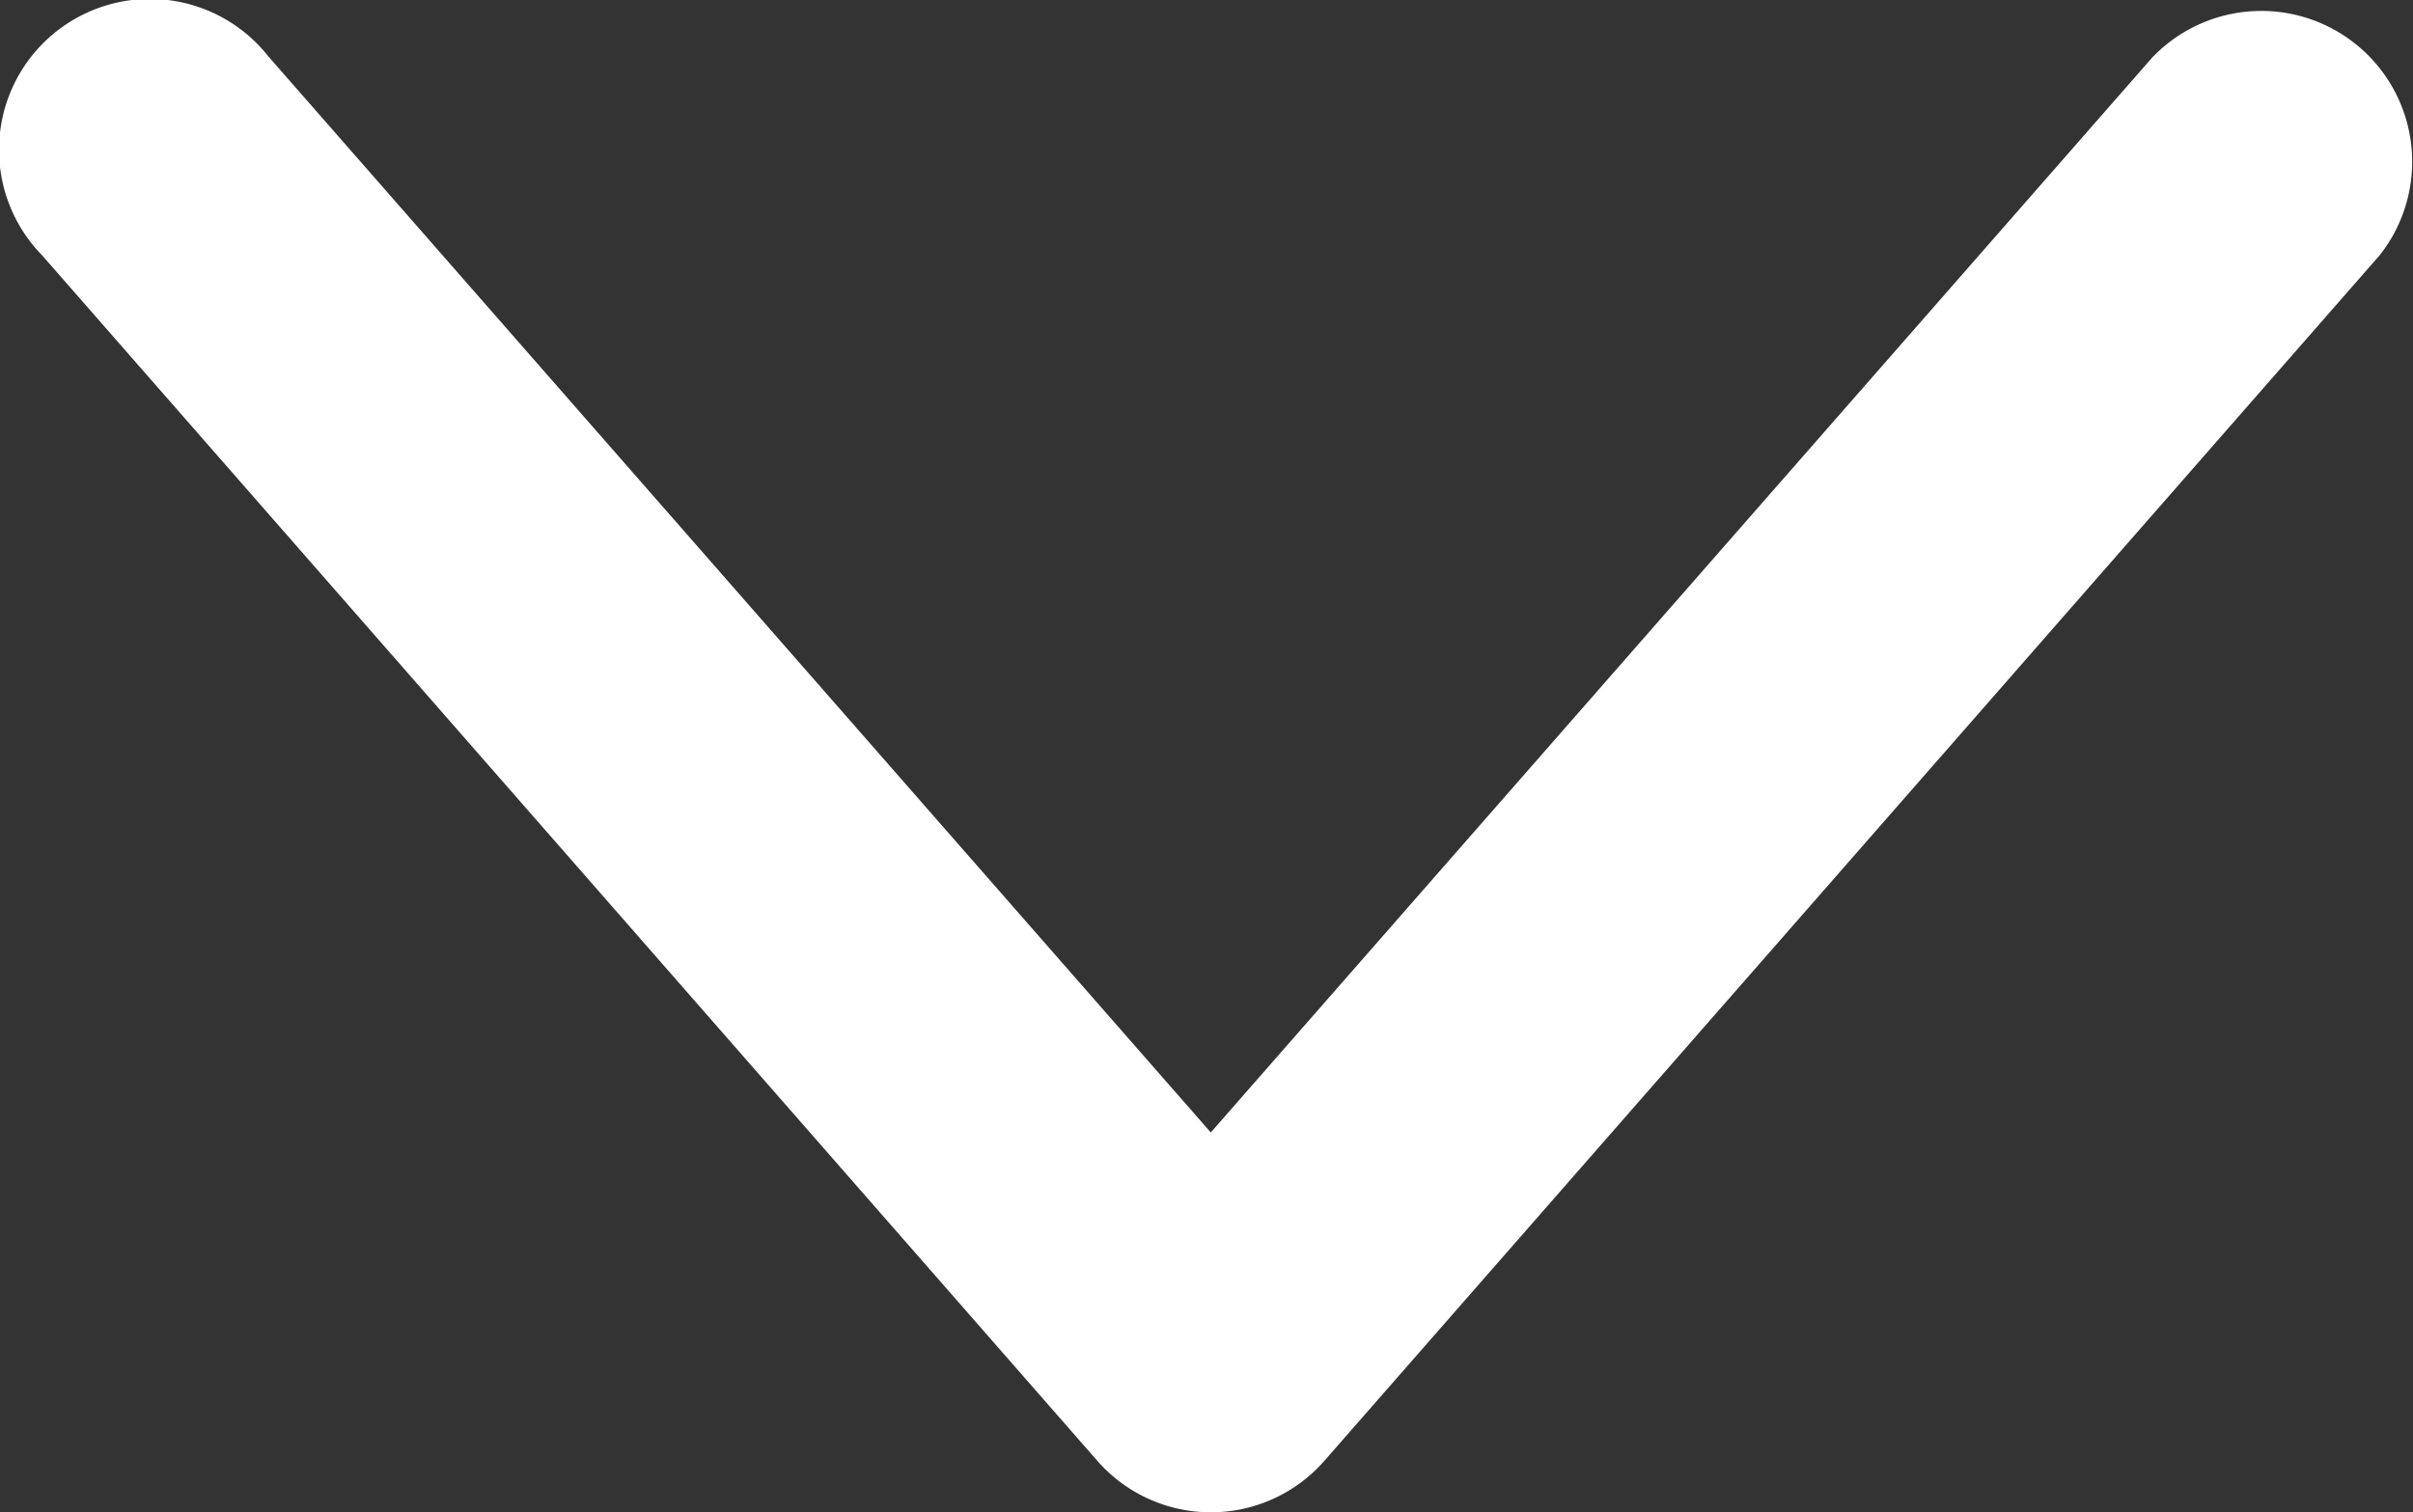
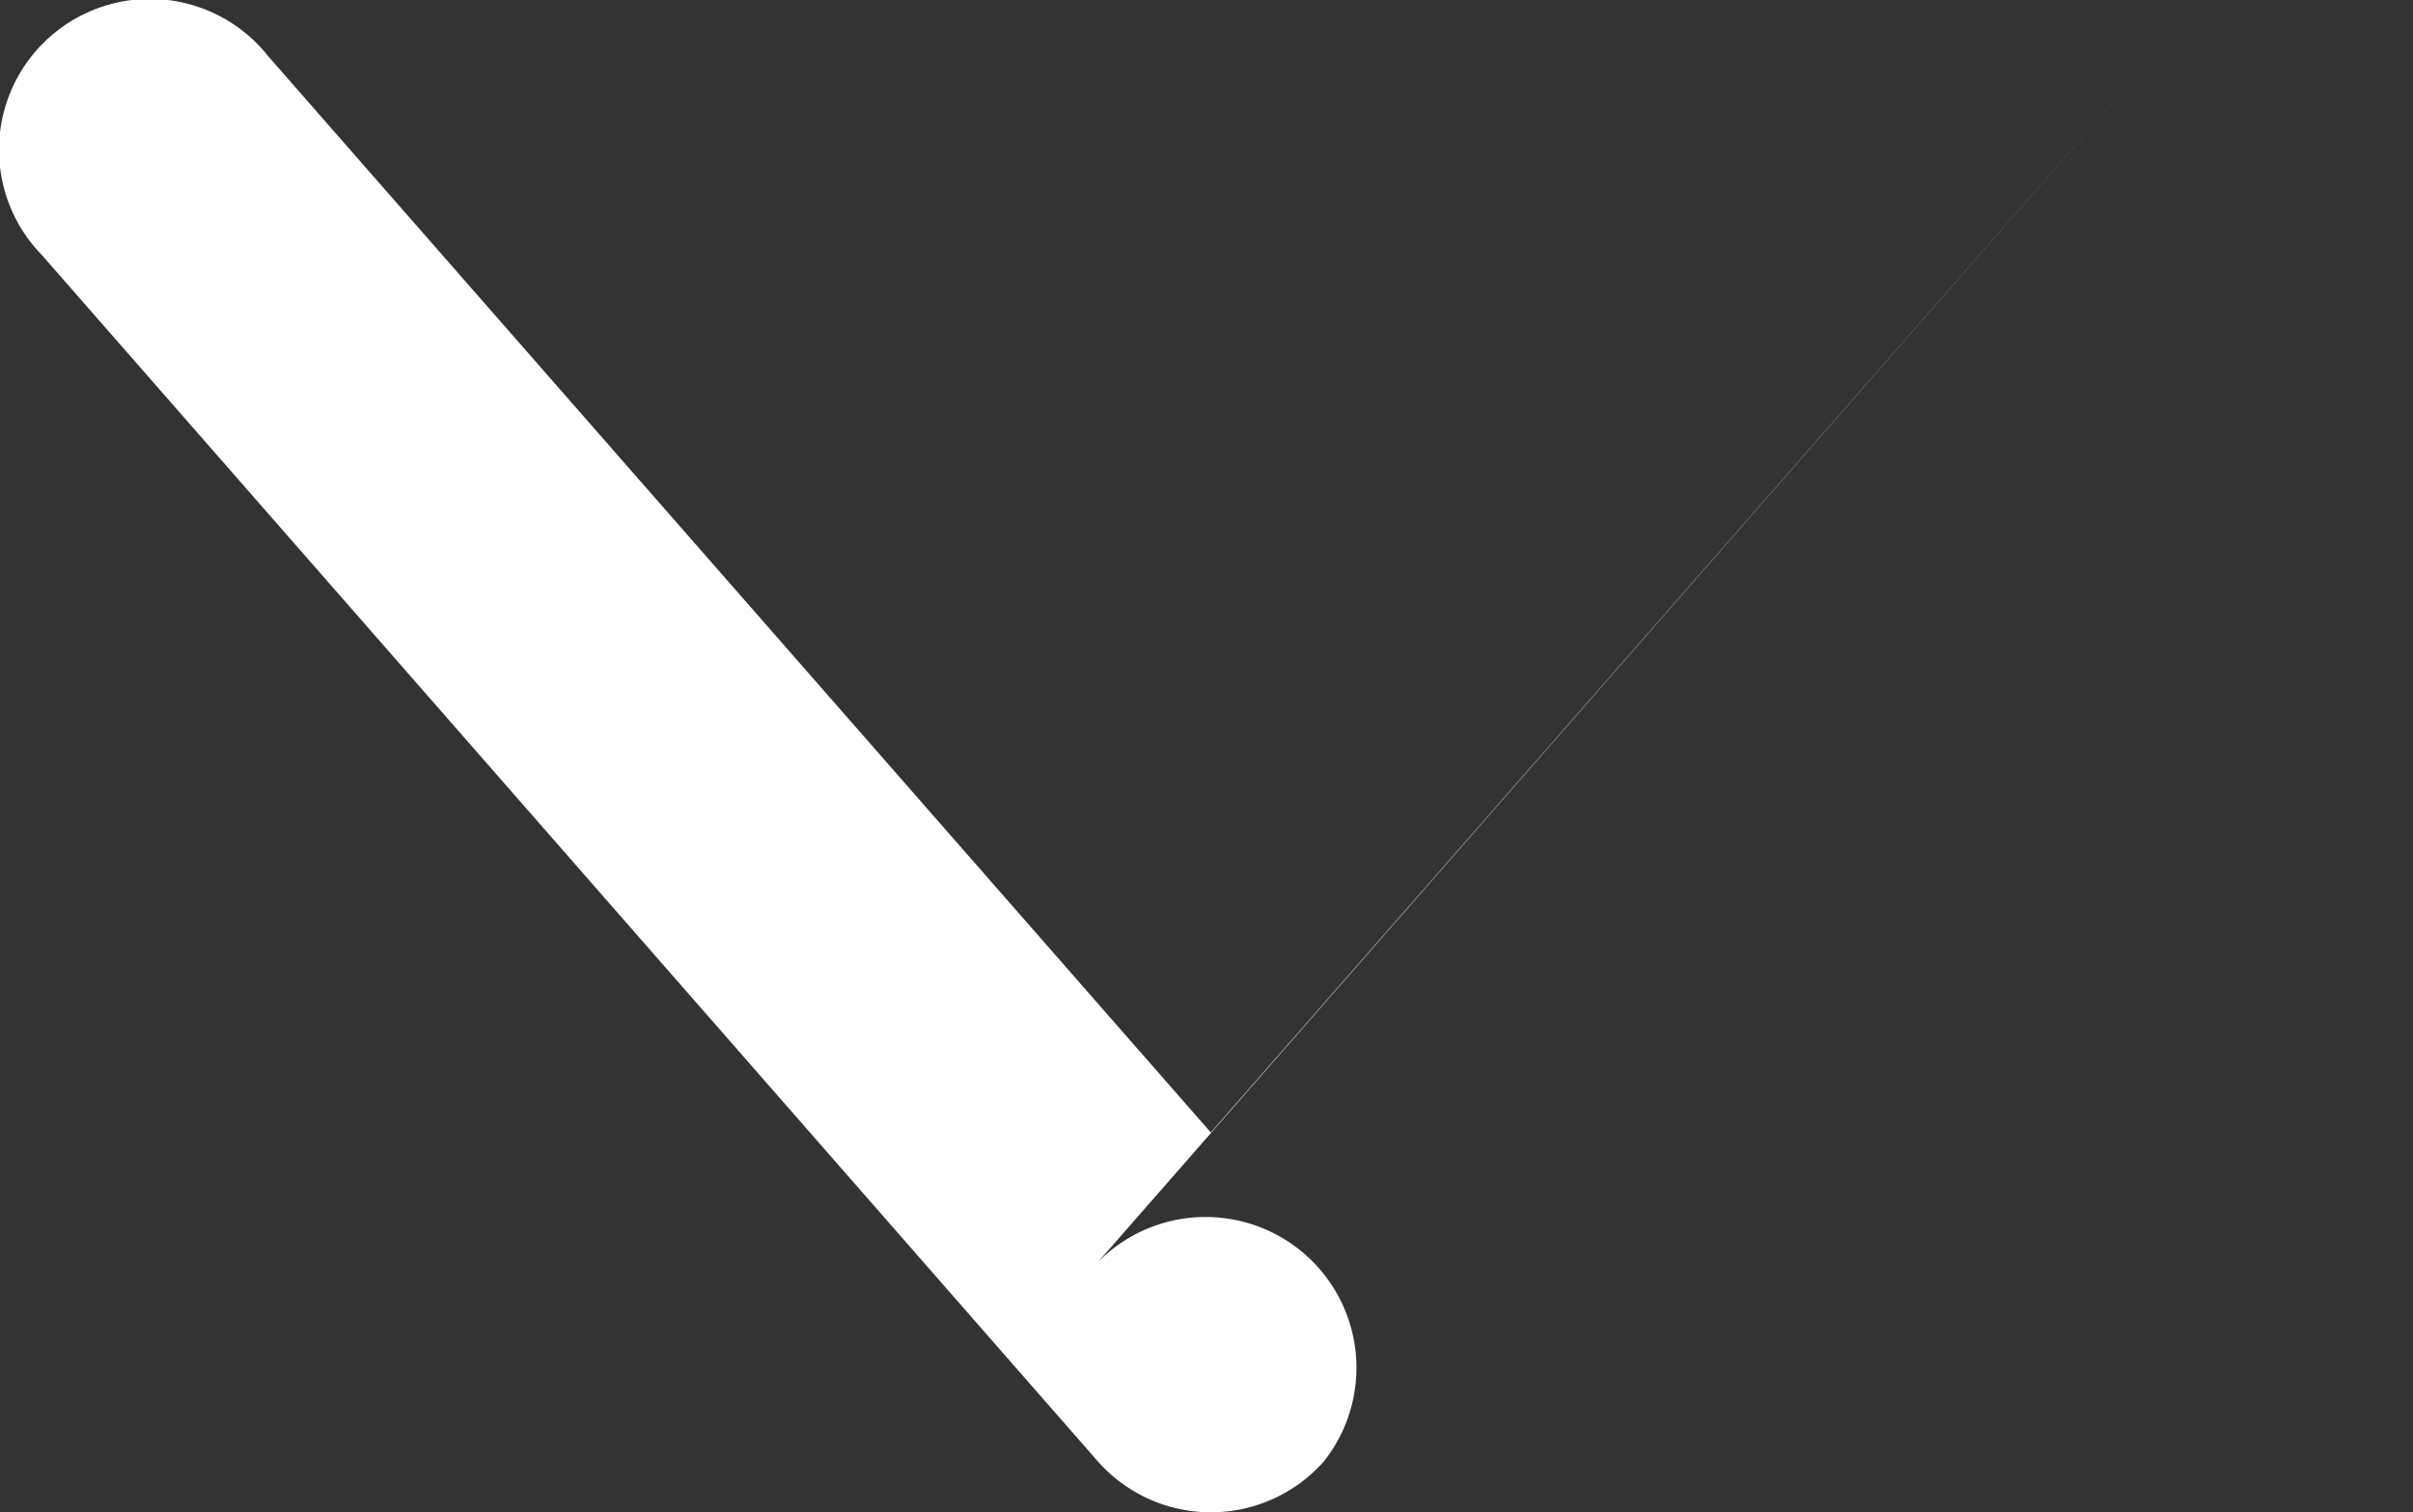
<svg xmlns="http://www.w3.org/2000/svg" width="16.587" height="10.399" viewBox="0 0 16.587 10.399">
  <rect x="0" y="0" width="16.587" height="10.399" fill="#333333" stroke="none" />
-   <path id="Trazado_376" data-name="Trazado 376" d="M30.773,20.354l-6.479,7.4-6.479-7.4a1.037,1.037,0,1,0-1.555,1.368l7.257,8.293a1.037,1.037,0,0,0,1.555,0l7.257-8.293a1.037,1.037,0,0,0-1.555-1.368Z" transform="translate(-15.971 -19.967)" fill="#fff" />
+   <path id="Trazado_376" data-name="Trazado 376" d="M30.773,20.354l-6.479,7.4-6.479-7.4a1.037,1.037,0,1,0-1.555,1.368l7.257,8.293a1.037,1.037,0,0,0,1.555,0a1.037,1.037,0,0,0-1.555-1.368Z" transform="translate(-15.971 -19.967)" fill="#fff" />
</svg>